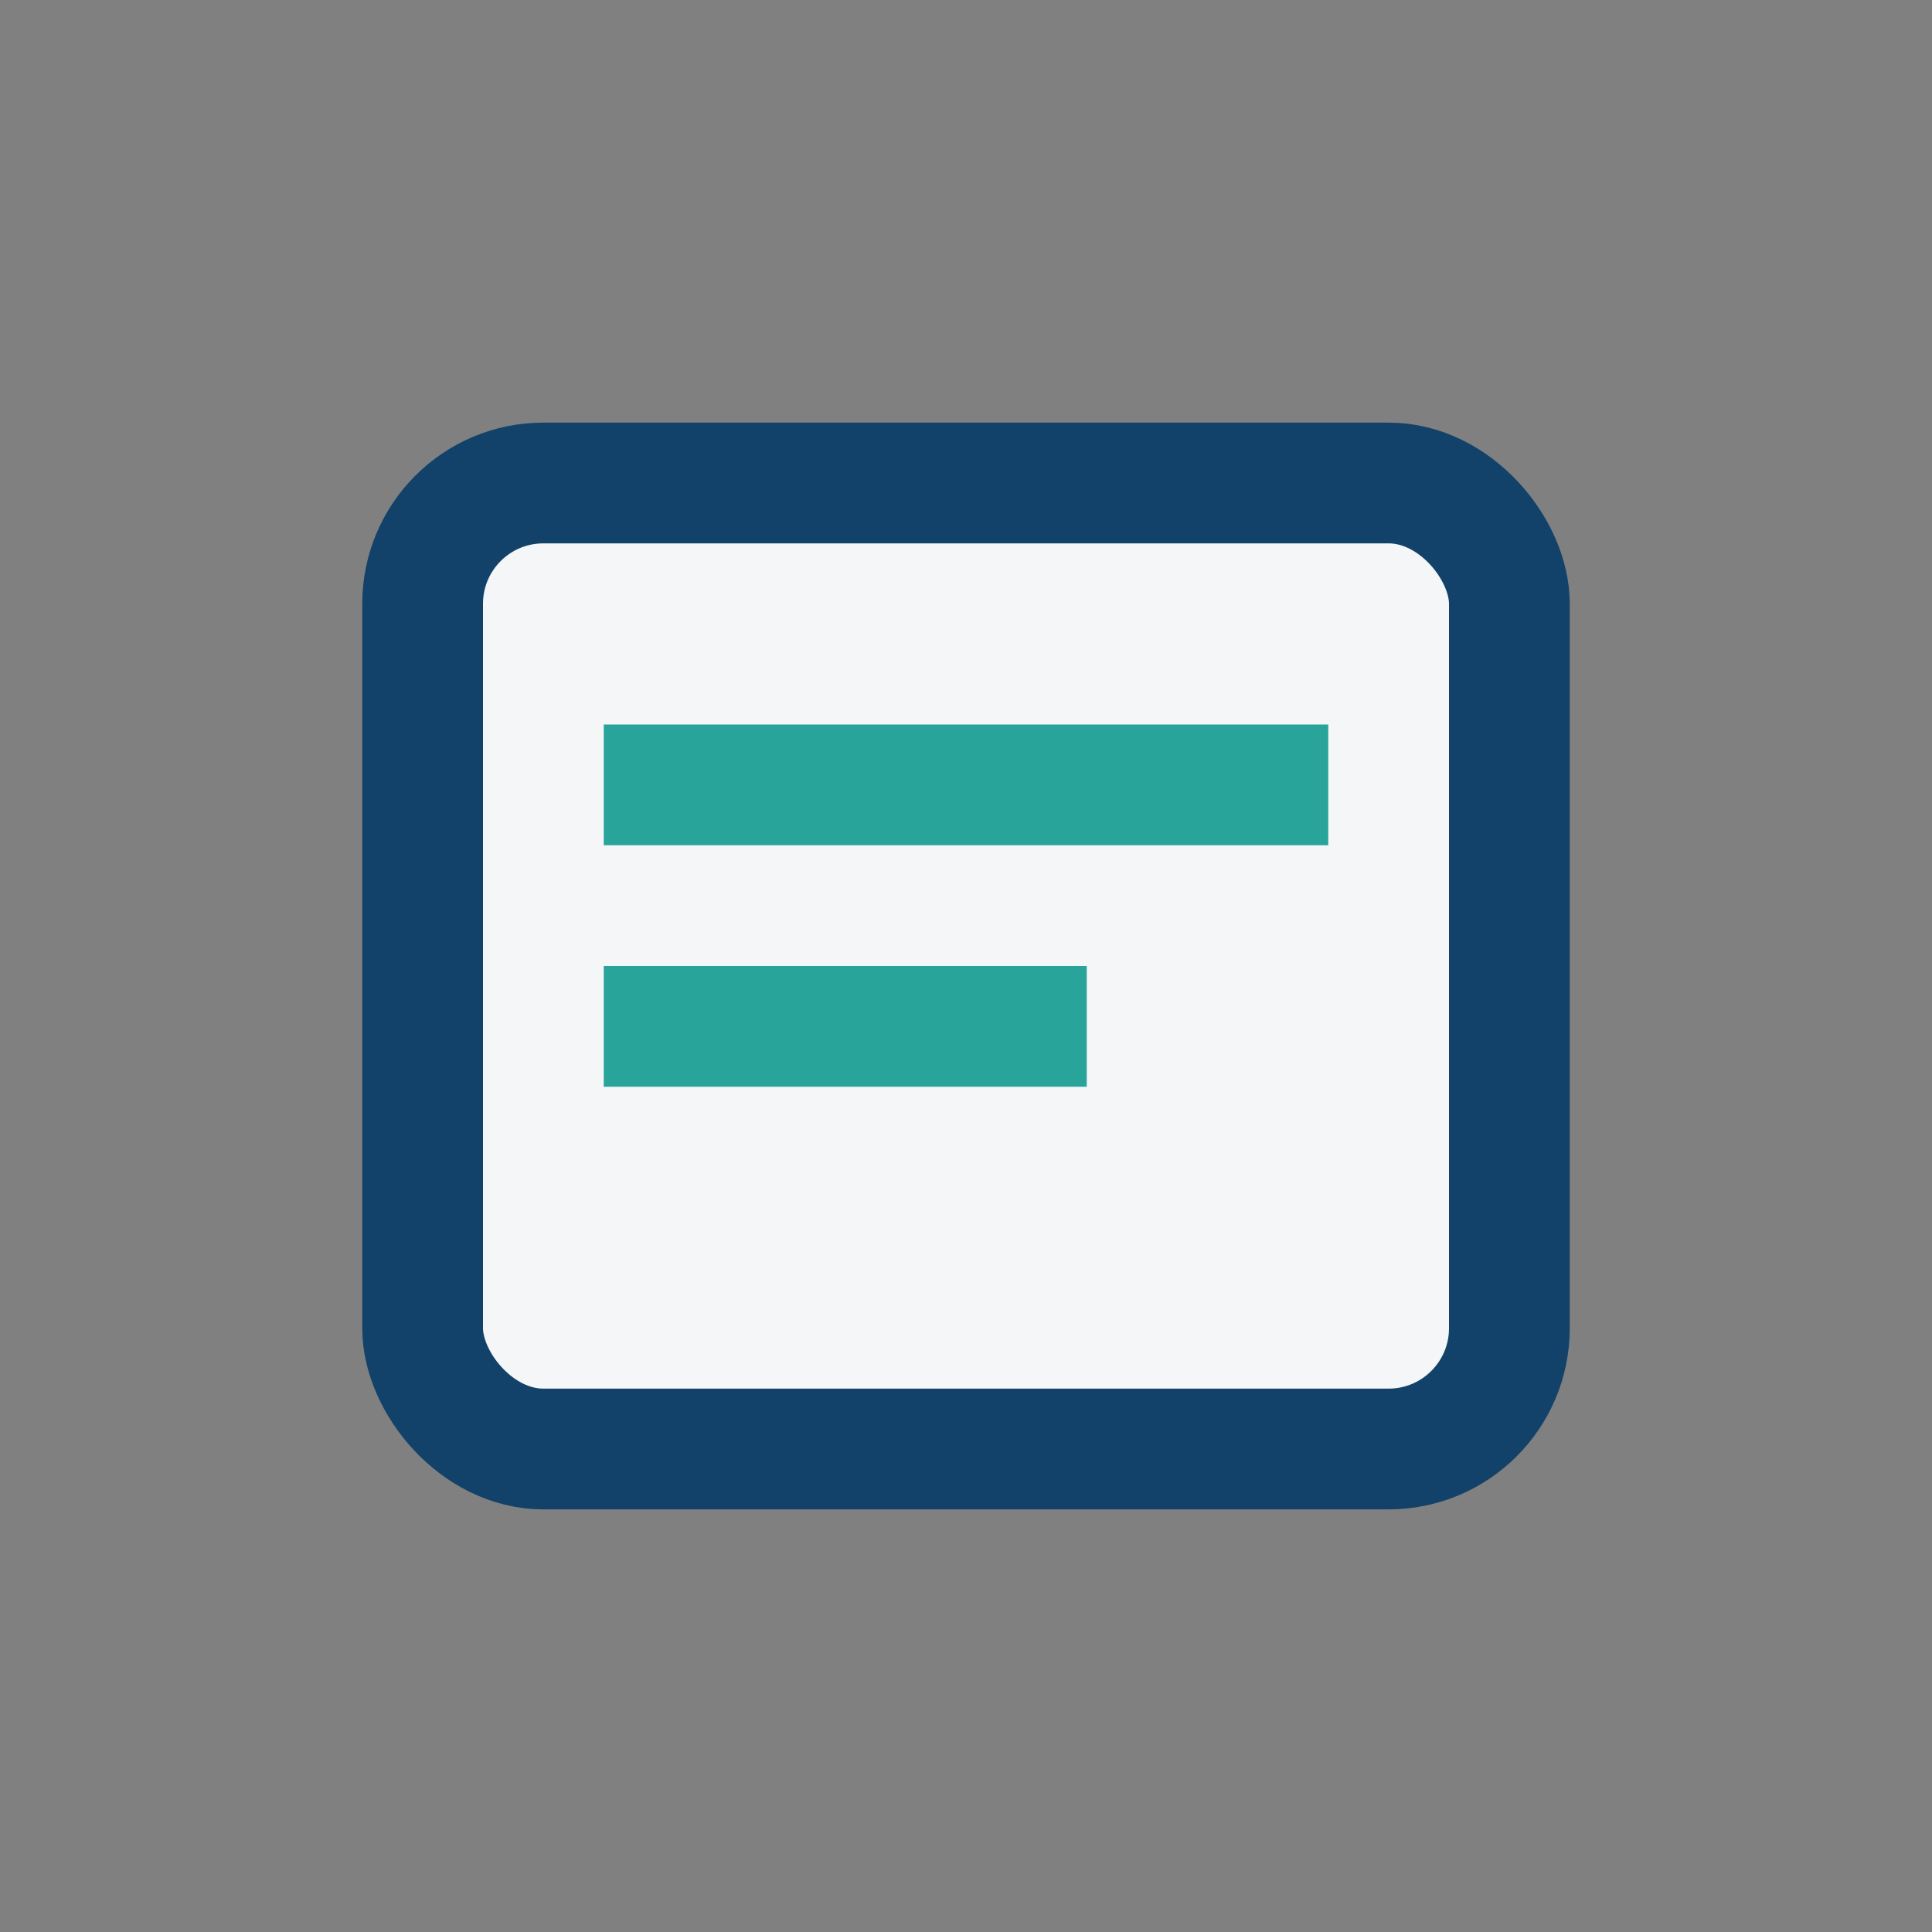
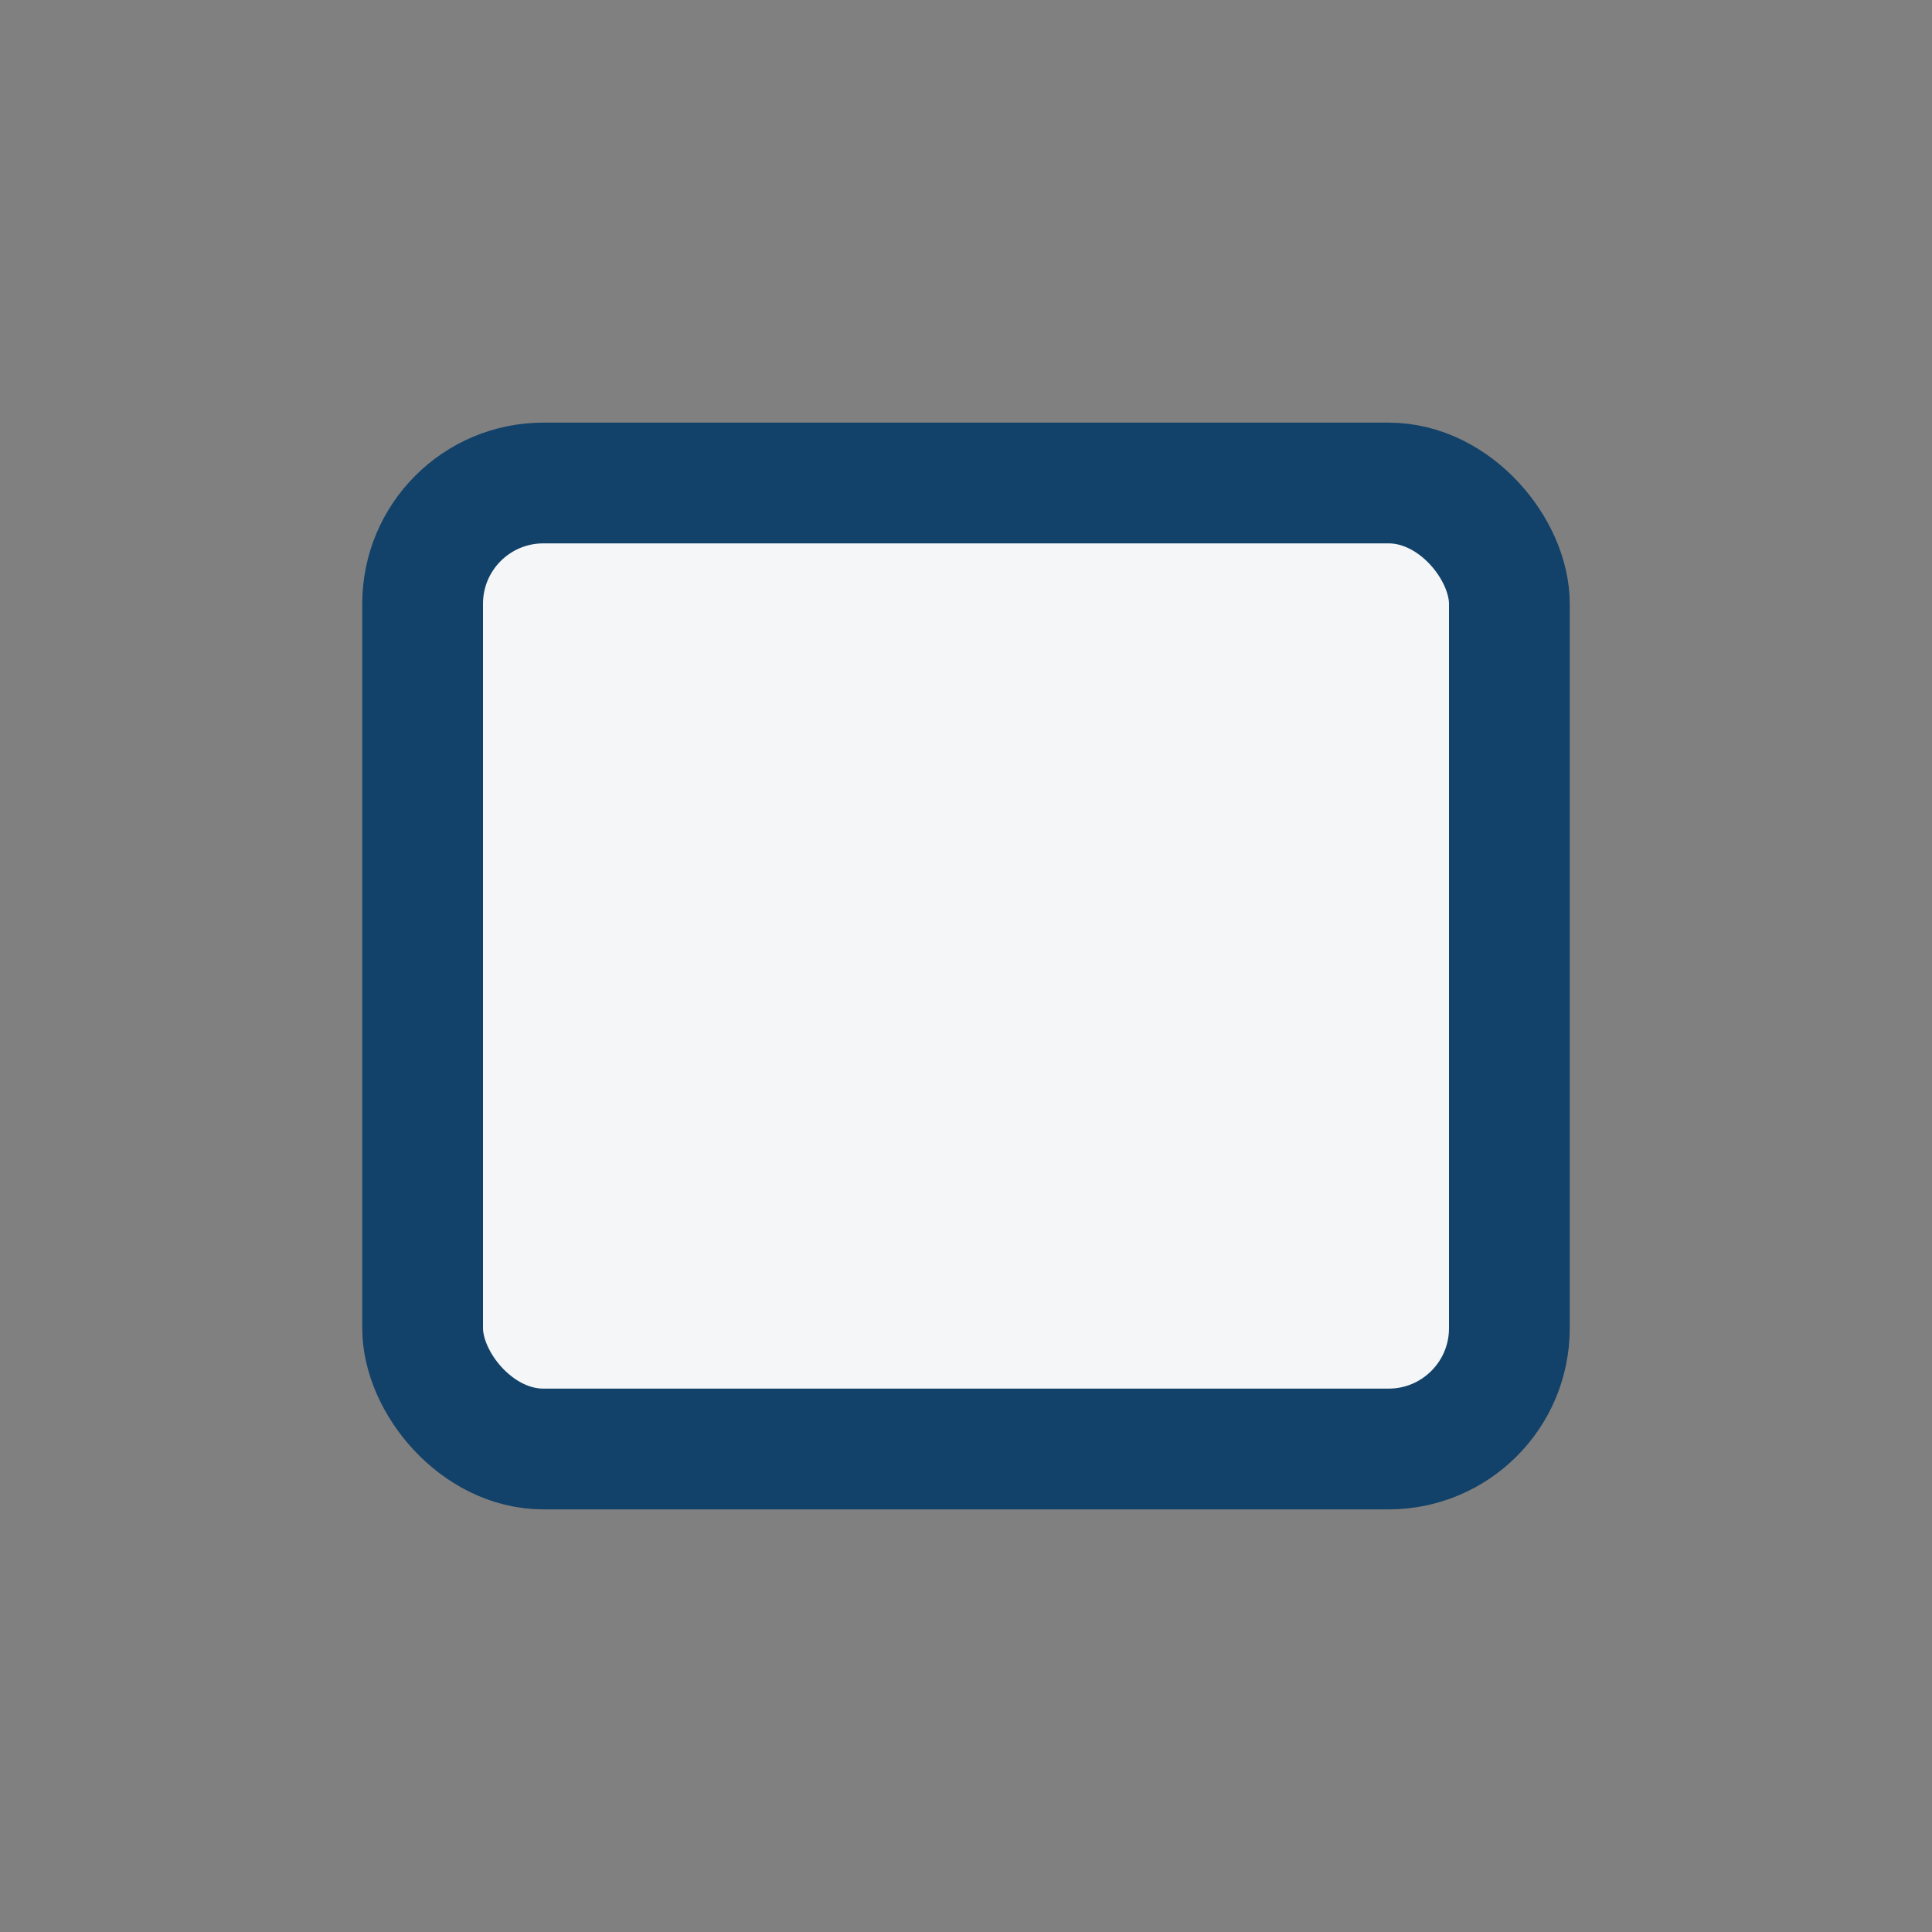
<svg xmlns="http://www.w3.org/2000/svg" width="32" height="32" viewBox="0 0 32 32">
  <rect x="0" y="0" width="32" height="32" fill="#808080" stroke="none" />
  <rect x="7" y="8" width="18" height="16" rx="2" fill="#F4F6F8" stroke="#124269" stroke-width="2" />
-   <path d="M10 13h12M10 17h8" stroke="#28A49A" stroke-width="2" />
</svg>